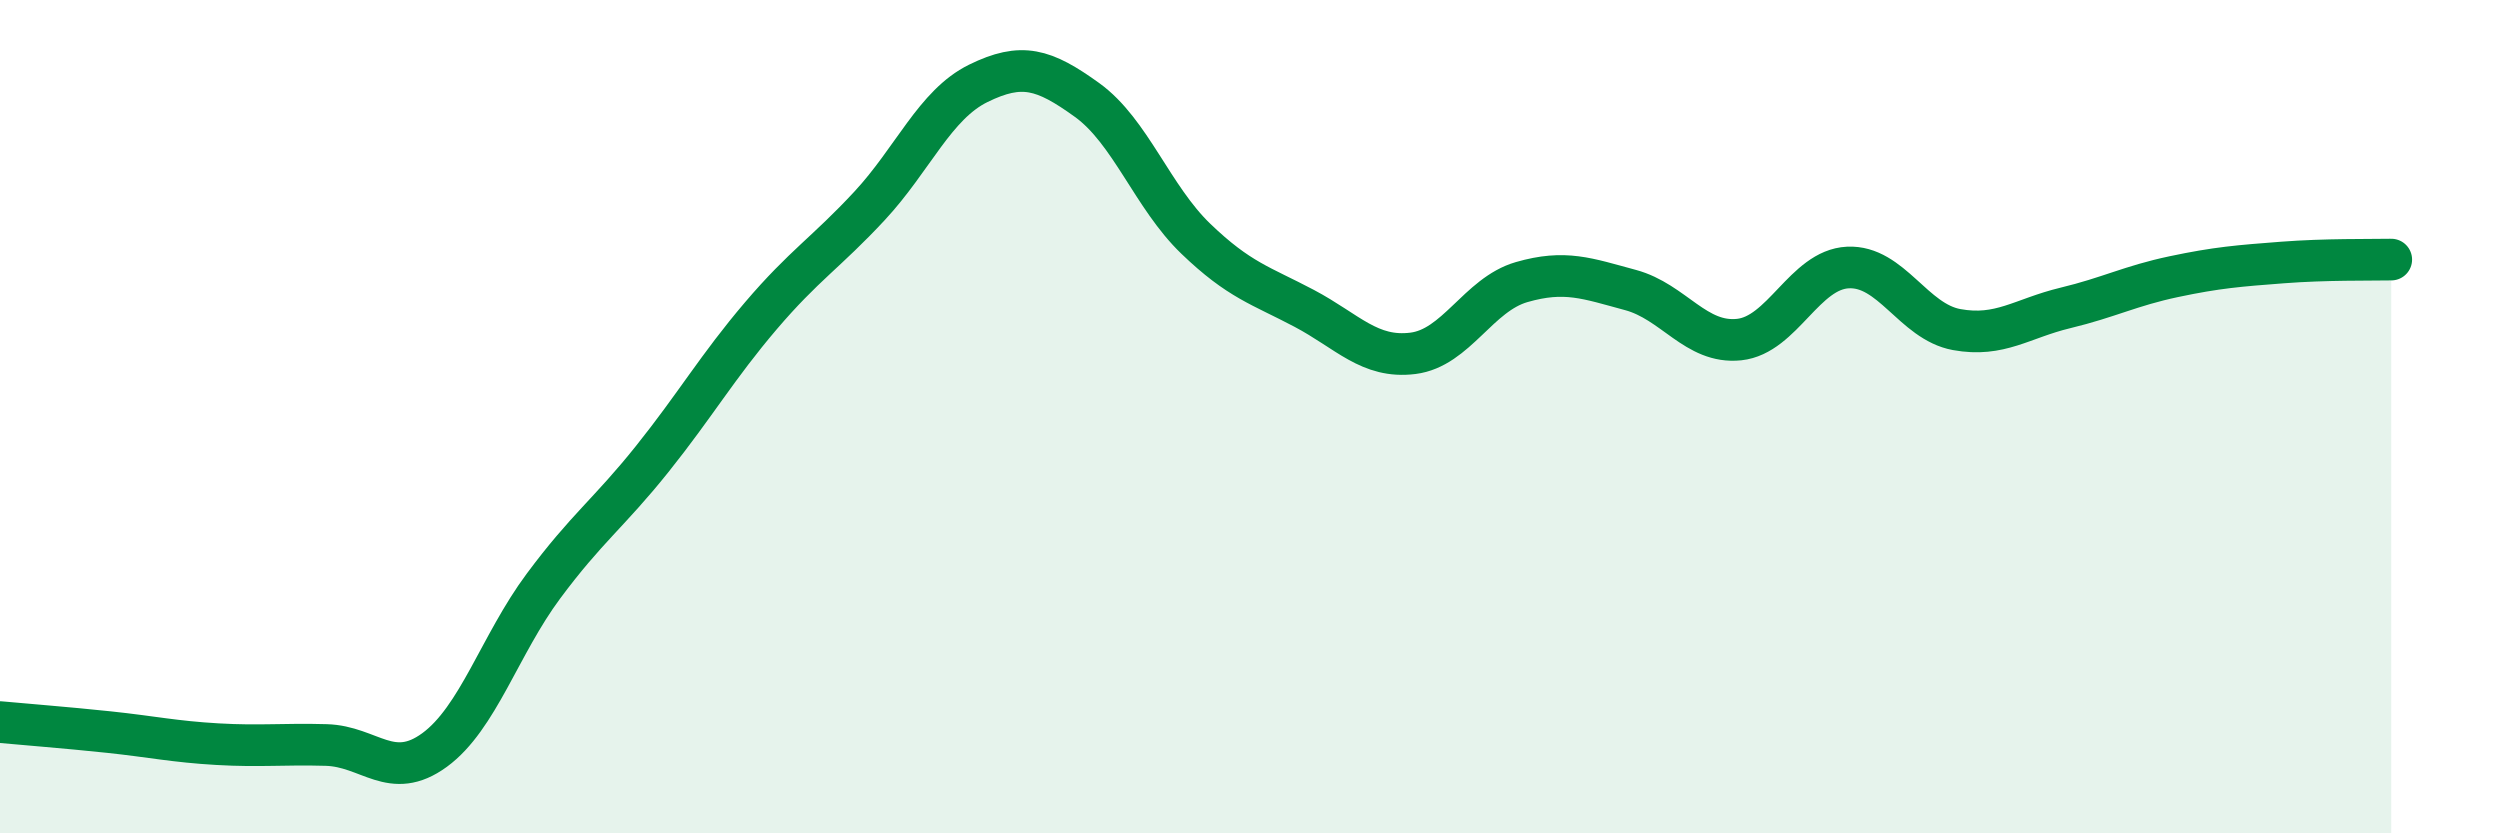
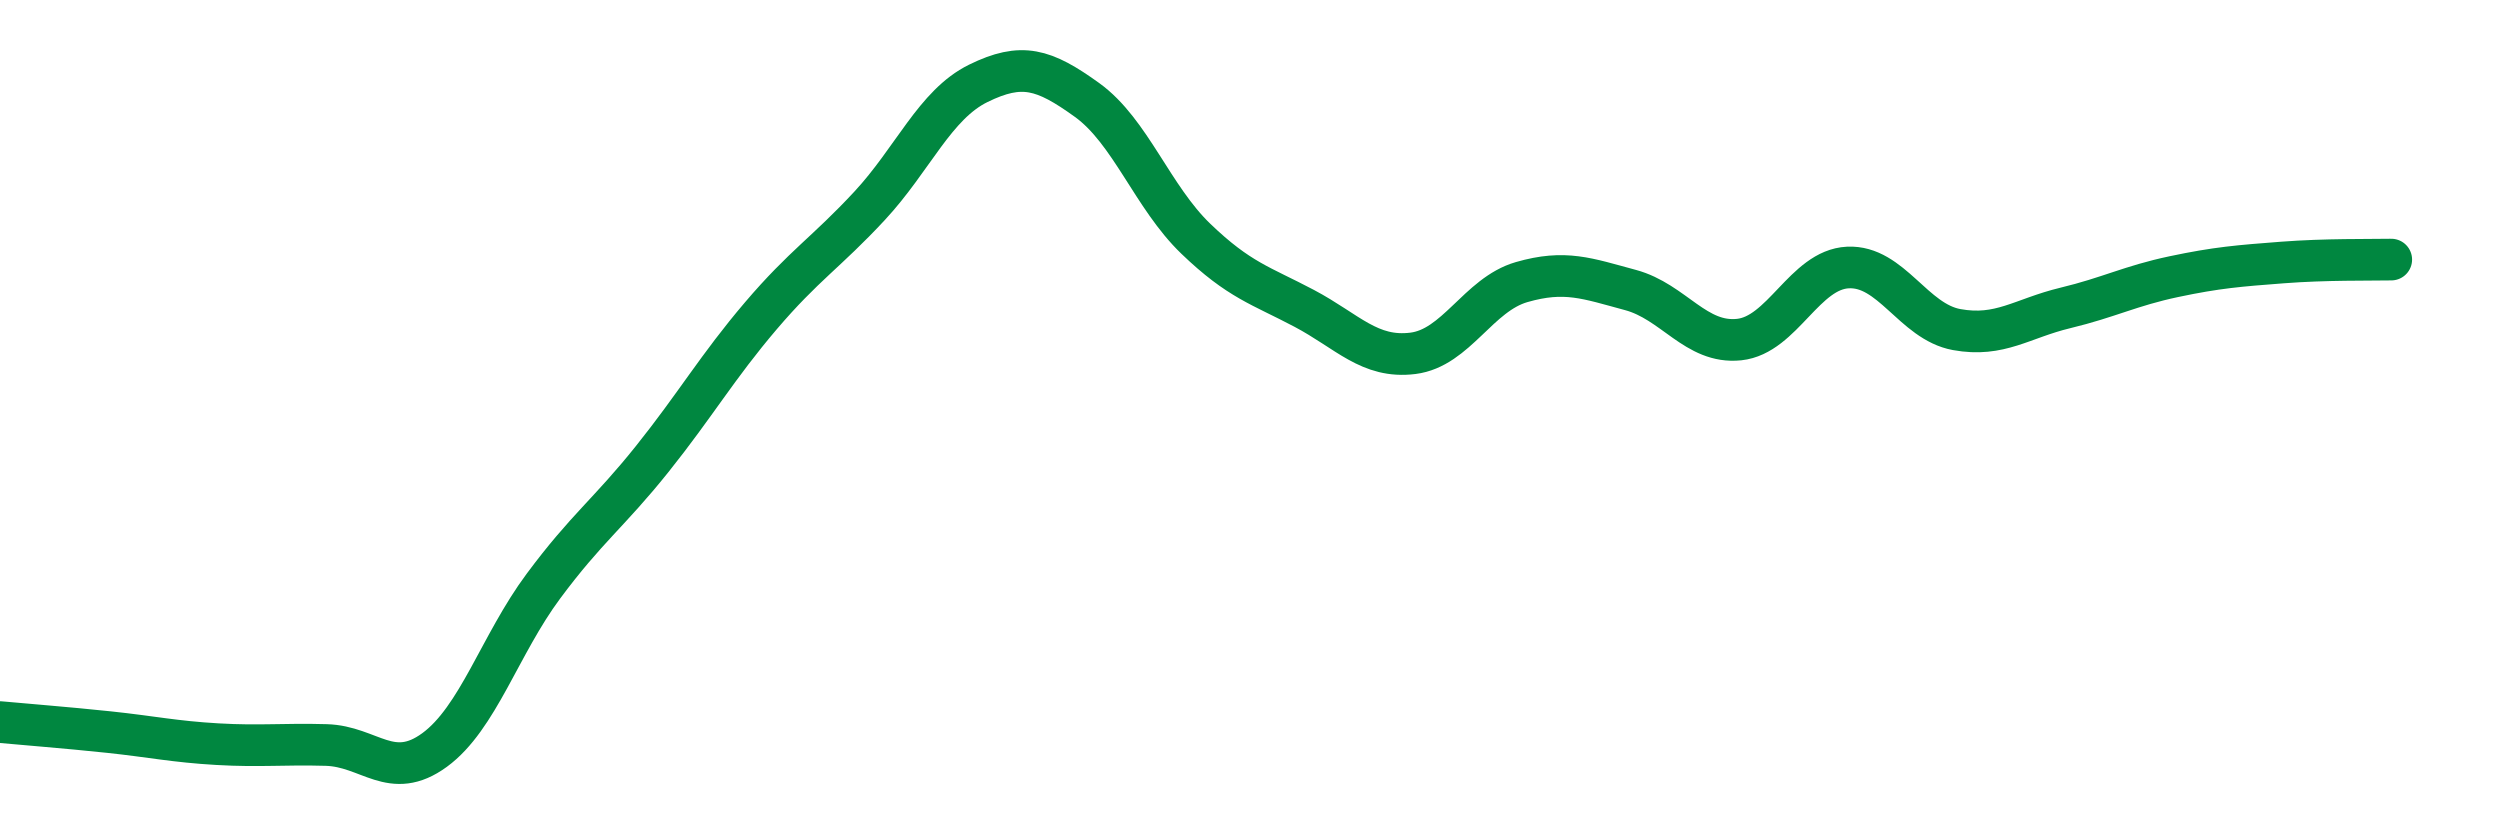
<svg xmlns="http://www.w3.org/2000/svg" width="60" height="20" viewBox="0 0 60 20">
-   <path d="M 0,17.33 C 0.52,17.38 1.57,17.46 2.61,17.57 C 3.65,17.68 4.18,17.8 5.22,17.86 C 6.26,17.92 6.79,17.85 7.83,17.88 C 8.87,17.91 9.39,18.76 10.43,18 C 11.47,17.24 12,15.47 13.04,14.07 C 14.08,12.67 14.61,12.32 15.65,11.02 C 16.69,9.72 17.22,8.8 18.26,7.58 C 19.3,6.36 19.83,6.06 20.87,4.94 C 21.91,3.82 22.44,2.51 23.48,2 C 24.52,1.49 25.05,1.65 26.09,2.4 C 27.13,3.15 27.66,4.73 28.7,5.73 C 29.74,6.73 30.26,6.85 31.3,7.4 C 32.34,7.95 32.87,8.61 33.91,8.48 C 34.95,8.35 35.48,7.07 36.52,6.77 C 37.56,6.47 38.09,6.68 39.13,6.96 C 40.17,7.24 40.7,8.26 41.74,8.15 C 42.78,8.04 43.31,6.47 44.35,6.42 C 45.39,6.37 45.92,7.72 46.96,7.91 C 48,8.1 48.53,7.64 49.57,7.39 C 50.61,7.14 51.13,6.86 52.17,6.64 C 53.21,6.42 53.74,6.38 54.78,6.3 C 55.82,6.22 56.87,6.24 57.39,6.23L57.39 20L0 20Z" fill="#008740" opacity="0.1" stroke-linecap="round" stroke-linejoin="round" />
  <path d="M 0,17.33 C 0.52,17.38 1.57,17.46 2.61,17.57 C 3.65,17.68 4.18,17.8 5.22,17.86 C 6.26,17.92 6.79,17.85 7.83,17.88 C 8.87,17.91 9.39,18.76 10.43,18 C 11.47,17.24 12,15.47 13.04,14.07 C 14.08,12.67 14.61,12.32 15.65,11.02 C 16.69,9.72 17.22,8.8 18.26,7.58 C 19.3,6.36 19.83,6.06 20.87,4.94 C 21.91,3.82 22.44,2.51 23.48,2 C 24.52,1.49 25.05,1.65 26.09,2.4 C 27.13,3.15 27.66,4.73 28.7,5.73 C 29.74,6.73 30.26,6.85 31.3,7.4 C 32.34,7.95 32.87,8.61 33.91,8.48 C 34.95,8.35 35.48,7.07 36.52,6.77 C 37.56,6.47 38.09,6.68 39.13,6.96 C 40.17,7.24 40.7,8.26 41.74,8.15 C 42.78,8.04 43.31,6.47 44.35,6.42 C 45.39,6.37 45.92,7.72 46.96,7.91 C 48,8.1 48.53,7.64 49.57,7.39 C 50.61,7.14 51.13,6.86 52.17,6.64 C 53.21,6.42 53.74,6.38 54.78,6.3 C 55.82,6.22 56.87,6.24 57.39,6.23" stroke="#008740" stroke-width="1" fill="none" stroke-linecap="round" stroke-linejoin="round" />
</svg>